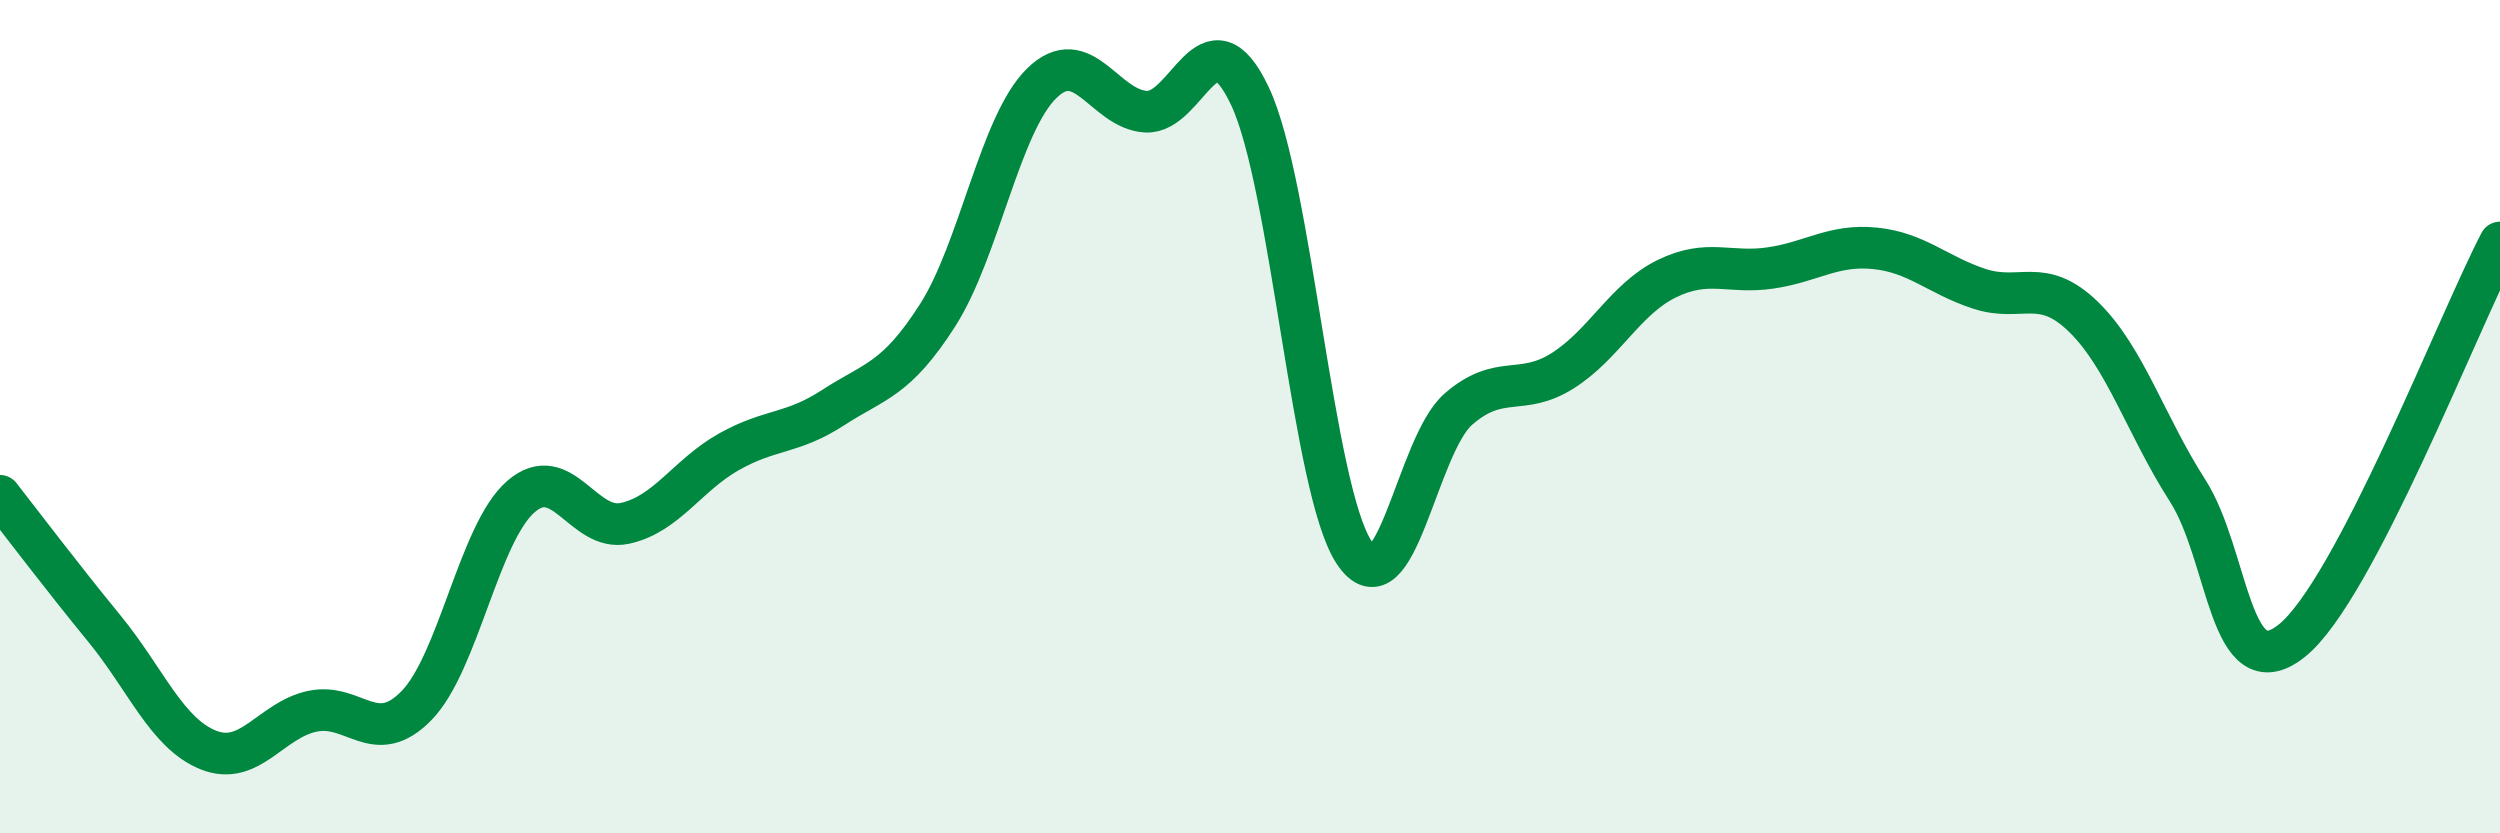
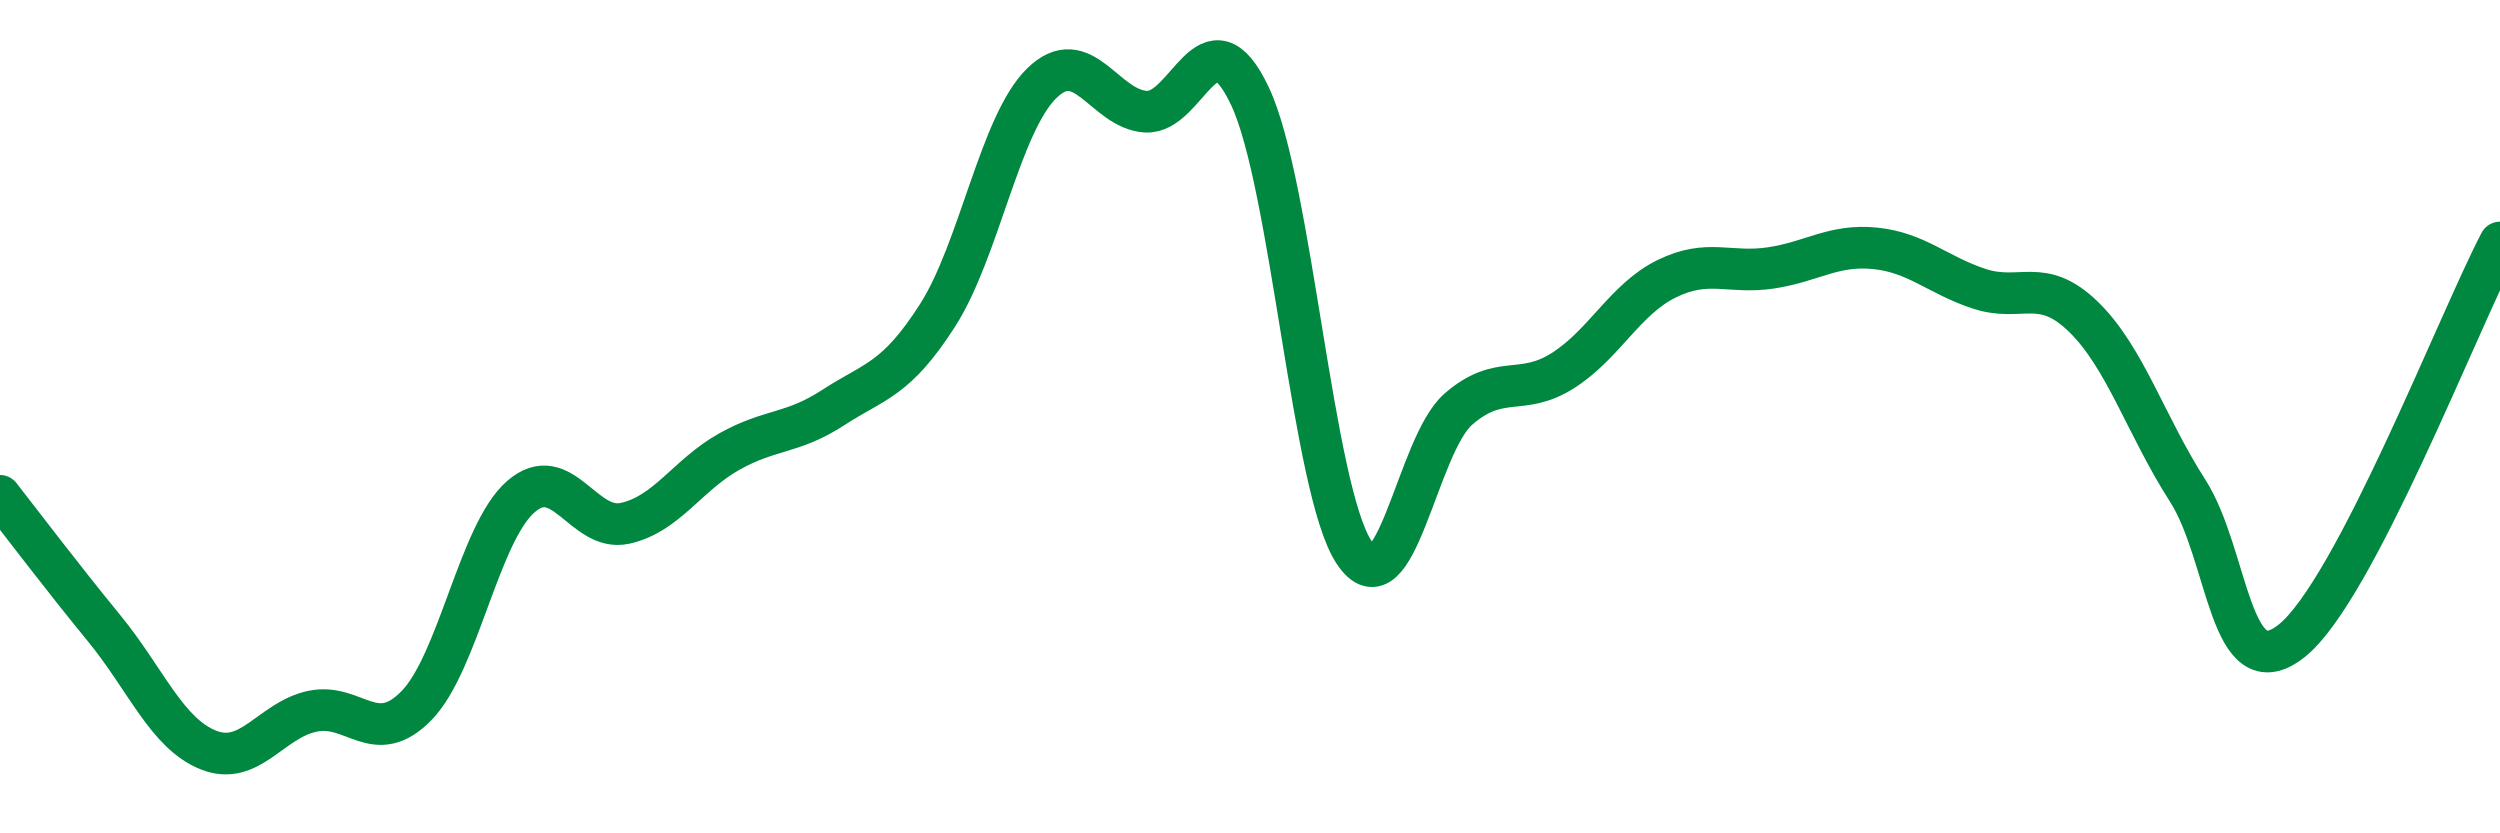
<svg xmlns="http://www.w3.org/2000/svg" width="60" height="20" viewBox="0 0 60 20">
-   <path d="M 0,11.9 C 0.5,12.54 1.5,13.86 2.5,15.08 C 3.5,16.3 4,17.6 5,18 C 6,18.4 6.5,17.28 7.5,17.07 C 8.5,16.86 9,17.96 10,16.93 C 11,15.9 11.5,12.79 12.5,11.92 C 13.5,11.05 14,12.78 15,12.56 C 16,12.34 16.5,11.4 17.5,10.84 C 18.5,10.28 19,10.43 20,9.78 C 21,9.13 21.5,9.13 22.5,7.57 C 23.5,6.01 24,2.98 25,2 C 26,1.02 26.5,2.62 27.5,2.68 C 28.5,2.74 29,0.19 30,2.31 C 31,4.43 31.5,11.76 32.5,13.26 C 33.5,14.76 34,10.69 35,9.82 C 36,8.95 36.5,9.53 37.5,8.9 C 38.5,8.27 39,7.18 40,6.69 C 41,6.2 41.5,6.58 42.5,6.43 C 43.5,6.28 44,5.86 45,5.96 C 46,6.06 46.5,6.6 47.5,6.93 C 48.5,7.26 49,6.63 50,7.6 C 51,8.57 51.5,10.21 52.5,11.77 C 53.5,13.33 53.5,16.57 55,15.38 C 56.5,14.19 59,7.73 60,5.82L60 20L0 20Z" fill="#008740" opacity="0.1" stroke-linecap="round" stroke-linejoin="round" />
  <path d="M 0,11.9 C 0.5,12.54 1.5,13.86 2.5,15.08 C 3.5,16.3 4,17.6 5,18 C 6,18.4 6.5,17.28 7.5,17.07 C 8.5,16.86 9,17.96 10,16.93 C 11,15.9 11.5,12.79 12.5,11.92 C 13.5,11.05 14,12.78 15,12.56 C 16,12.34 16.5,11.4 17.5,10.84 C 18.5,10.28 19,10.43 20,9.78 C 21,9.13 21.5,9.13 22.5,7.57 C 23.5,6.01 24,2.98 25,2 C 26,1.02 26.5,2.62 27.5,2.68 C 28.5,2.74 29,0.19 30,2.31 C 31,4.43 31.5,11.76 32.5,13.26 C 33.5,14.76 34,10.69 35,9.82 C 36,8.95 36.5,9.53 37.5,8.9 C 38.5,8.27 39,7.18 40,6.69 C 41,6.2 41.5,6.58 42.5,6.43 C 43.5,6.28 44,5.86 45,5.96 C 46,6.06 46.5,6.6 47.5,6.93 C 48.5,7.26 49,6.63 50,7.6 C 51,8.57 51.5,10.21 52.5,11.77 C 53.5,13.33 53.5,16.57 55,15.38 C 56.5,14.19 59,7.73 60,5.82" stroke="#008740" stroke-width="1" fill="none" stroke-linecap="round" stroke-linejoin="round" />
</svg>